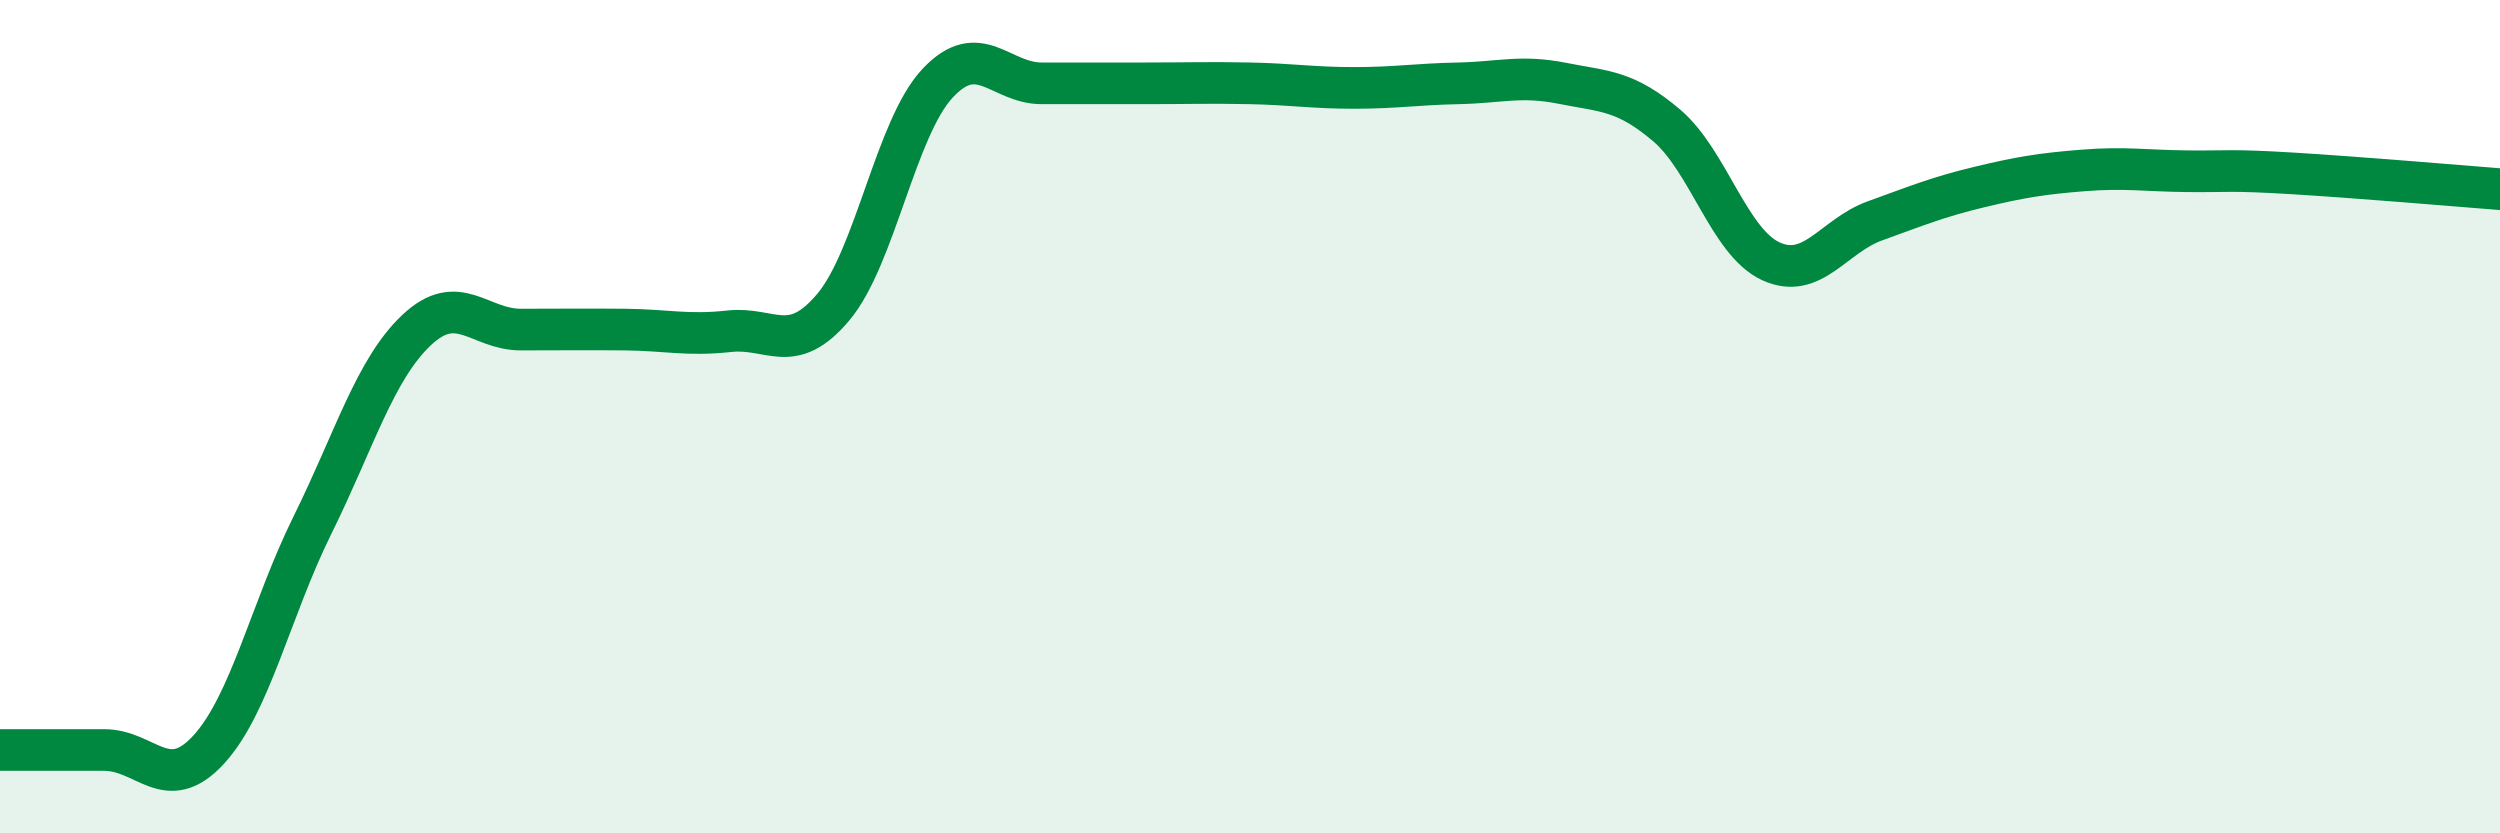
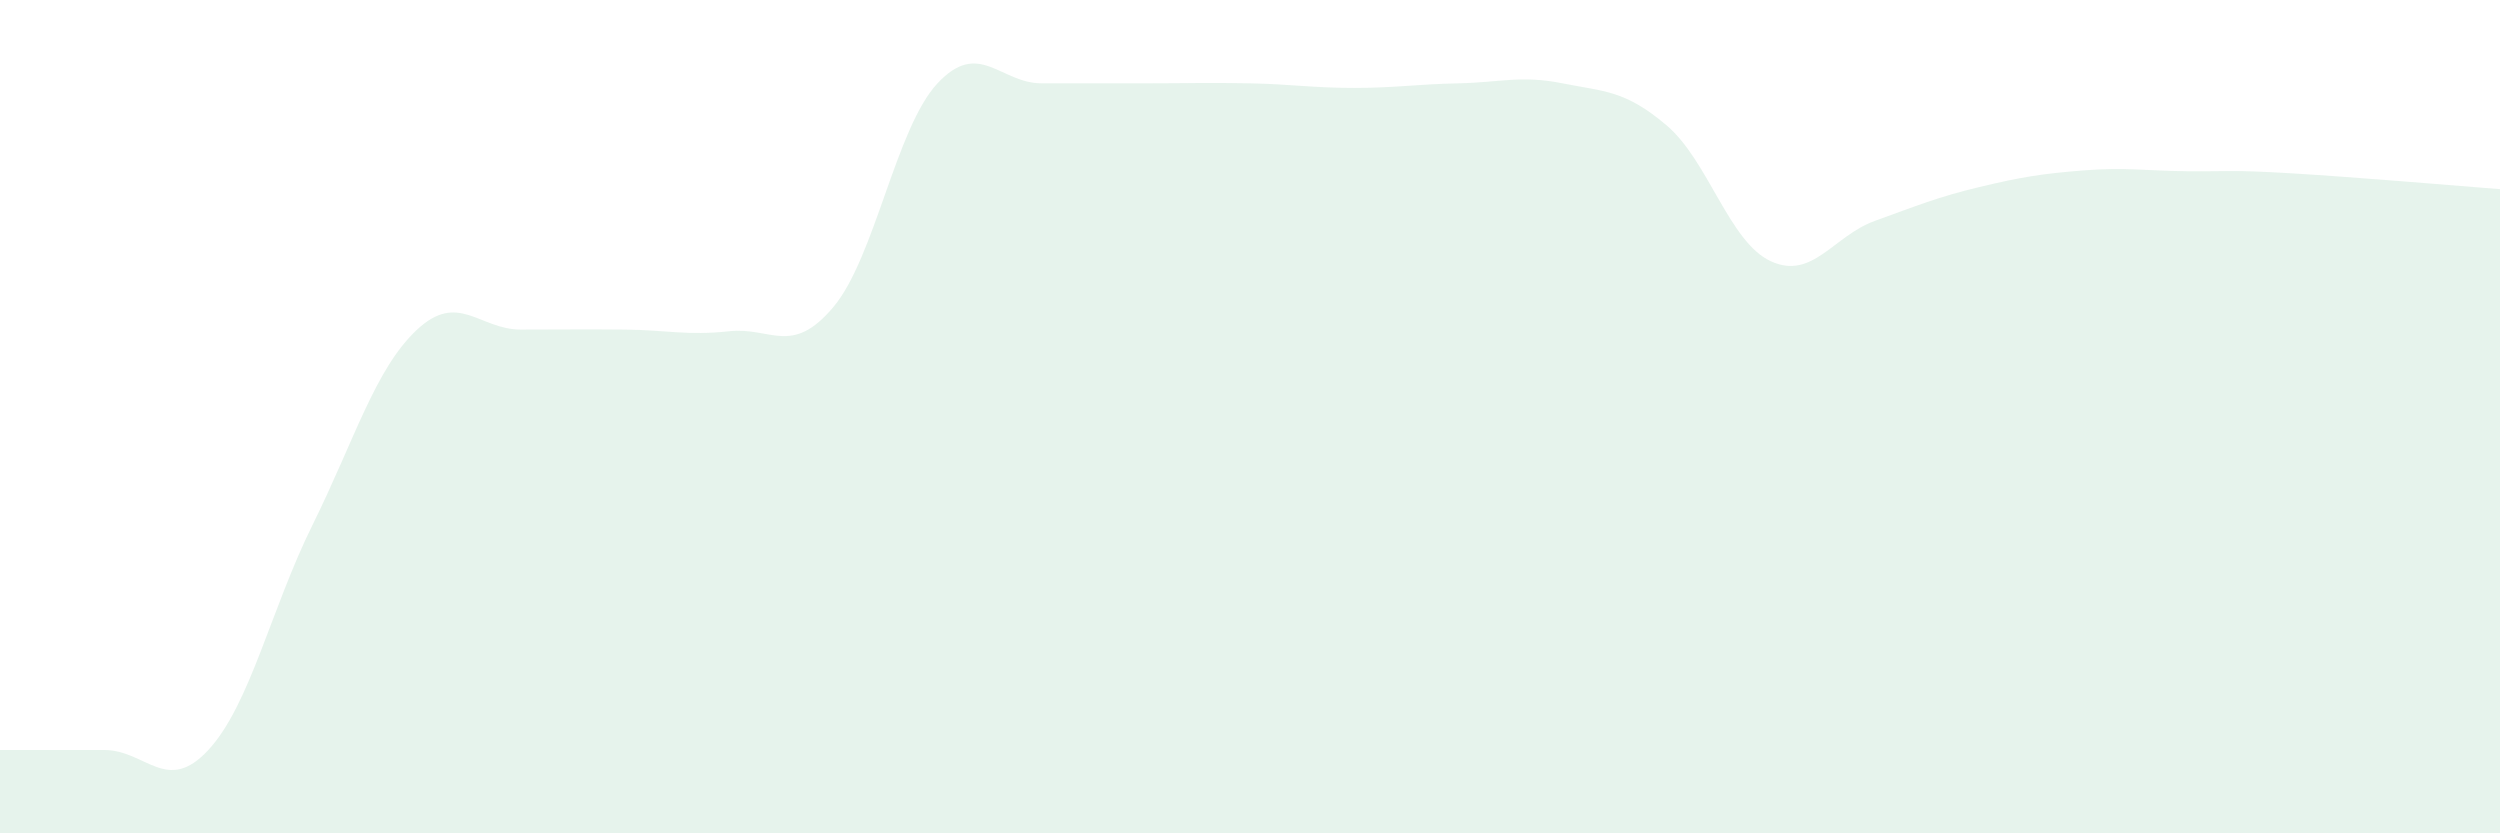
<svg xmlns="http://www.w3.org/2000/svg" width="60" height="20" viewBox="0 0 60 20">
  <path d="M 0,18 C 0.5,18 1.5,18 2.5,18 C 3.5,18 4,19.08 5,18 C 6,16.92 6.5,14.62 7.5,12.6 C 8.5,10.58 9,8.86 10,7.92 C 11,6.98 11.5,7.91 12.5,7.91 C 13.5,7.91 14,7.9 15,7.91 C 16,7.92 16.5,8.06 17.5,7.95 C 18.5,7.84 19,8.56 20,7.37 C 21,6.18 21.5,3.07 22.5,2 C 23.5,0.93 24,2 25,2 C 26,2 26.5,2 27.5,2 C 28.5,2 29,1.98 30,2 C 31,2.02 31.5,2.11 32.5,2.11 C 33.5,2.11 34,2.02 35,2 C 36,1.98 36.5,1.8 37.5,2 C 38.5,2.2 39,2.16 40,3.01 C 41,3.86 41.5,5.81 42.5,6.27 C 43.5,6.73 44,5.66 45,5.3 C 46,4.94 46.5,4.73 47.5,4.49 C 48.5,4.25 49,4.17 50,4.09 C 51,4.01 51.5,4.1 52.5,4.11 C 53.5,4.12 53.5,4.07 55,4.16 C 56.5,4.25 59,4.46 60,4.54L60 20L0 20Z" fill="#008740" opacity="0.1" stroke-linecap="round" stroke-linejoin="round" />
-   <path d="M 0,18 C 0.5,18 1.5,18 2.5,18 C 3.5,18 4,19.08 5,18 C 6,16.92 6.5,14.62 7.5,12.6 C 8.5,10.58 9,8.86 10,7.92 C 11,6.98 11.5,7.91 12.5,7.91 C 13.5,7.91 14,7.9 15,7.91 C 16,7.92 16.5,8.06 17.5,7.95 C 18.5,7.84 19,8.56 20,7.37 C 21,6.18 21.5,3.07 22.5,2 C 23.5,0.93 24,2 25,2 C 26,2 26.5,2 27.5,2 C 28.5,2 29,1.98 30,2 C 31,2.02 31.5,2.11 32.5,2.11 C 33.5,2.11 34,2.02 35,2 C 36,1.98 36.5,1.8 37.5,2 C 38.5,2.2 39,2.16 40,3.01 C 41,3.86 41.5,5.81 42.5,6.27 C 43.5,6.73 44,5.66 45,5.3 C 46,4.94 46.5,4.73 47.5,4.49 C 48.5,4.25 49,4.17 50,4.09 C 51,4.01 51.5,4.1 52.5,4.11 C 53.5,4.12 53.5,4.07 55,4.16 C 56.5,4.25 59,4.46 60,4.54" stroke="#008740" stroke-width="1" fill="none" stroke-linecap="round" stroke-linejoin="round" />
</svg>